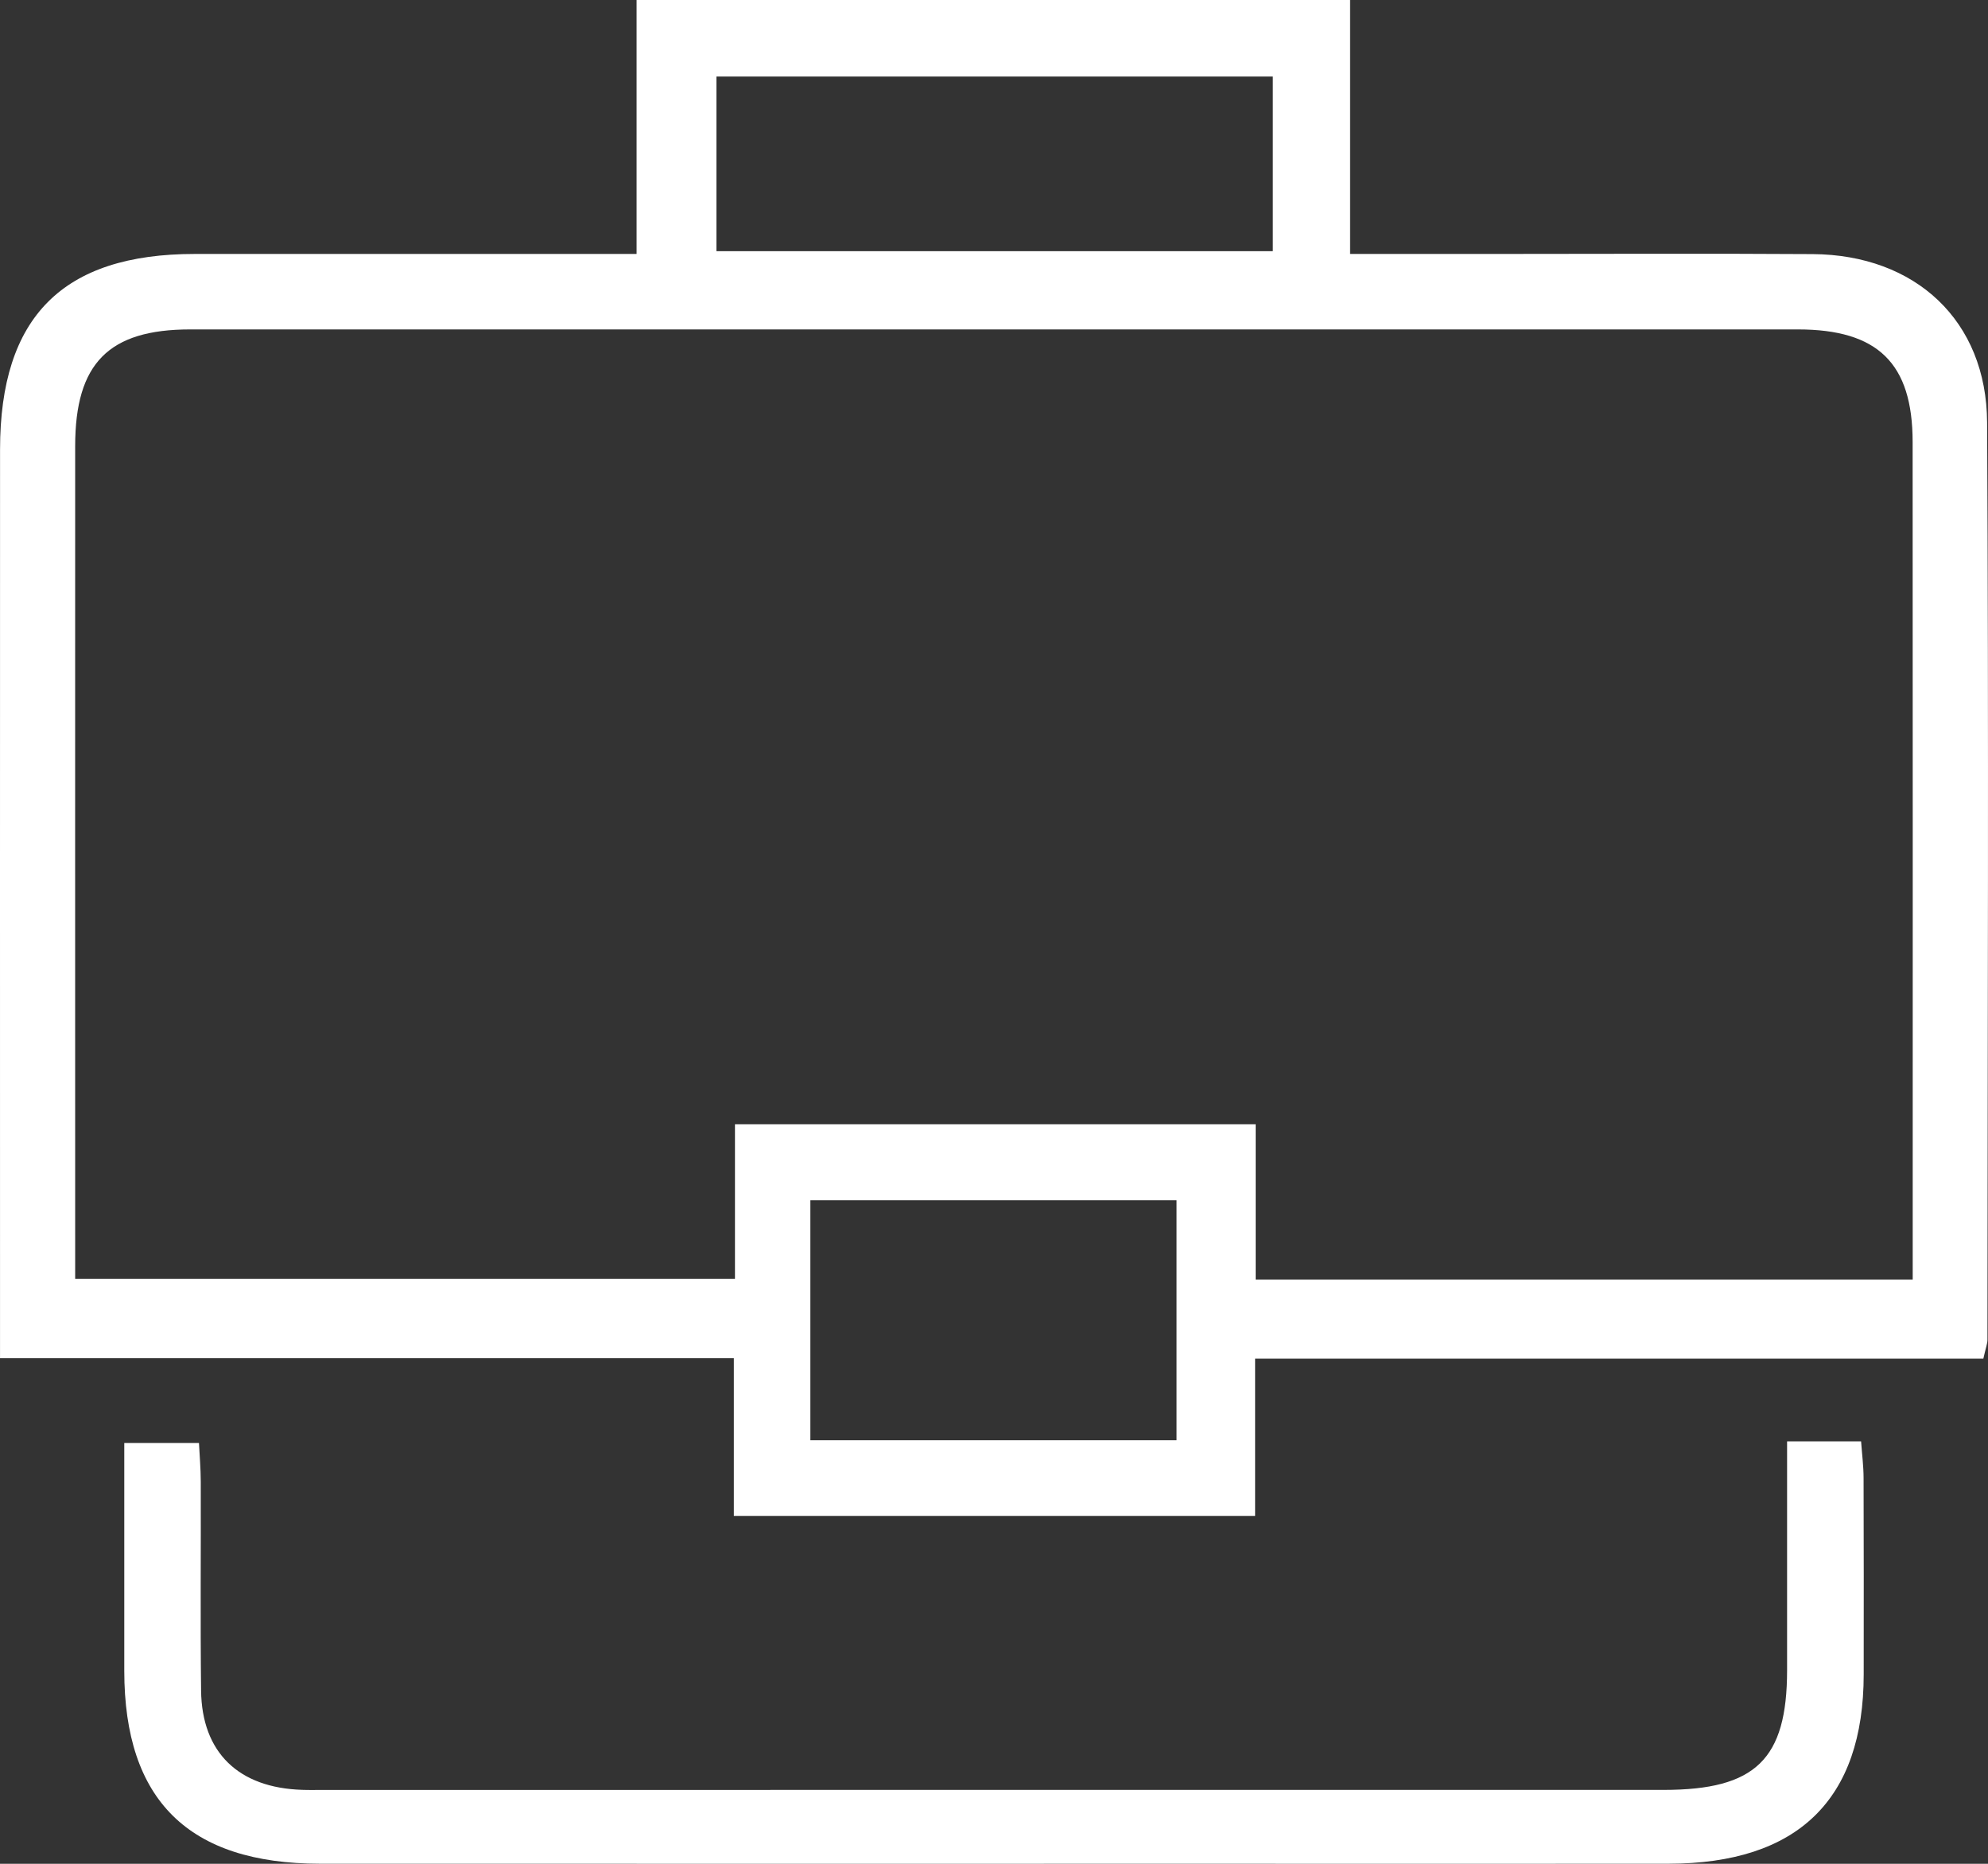
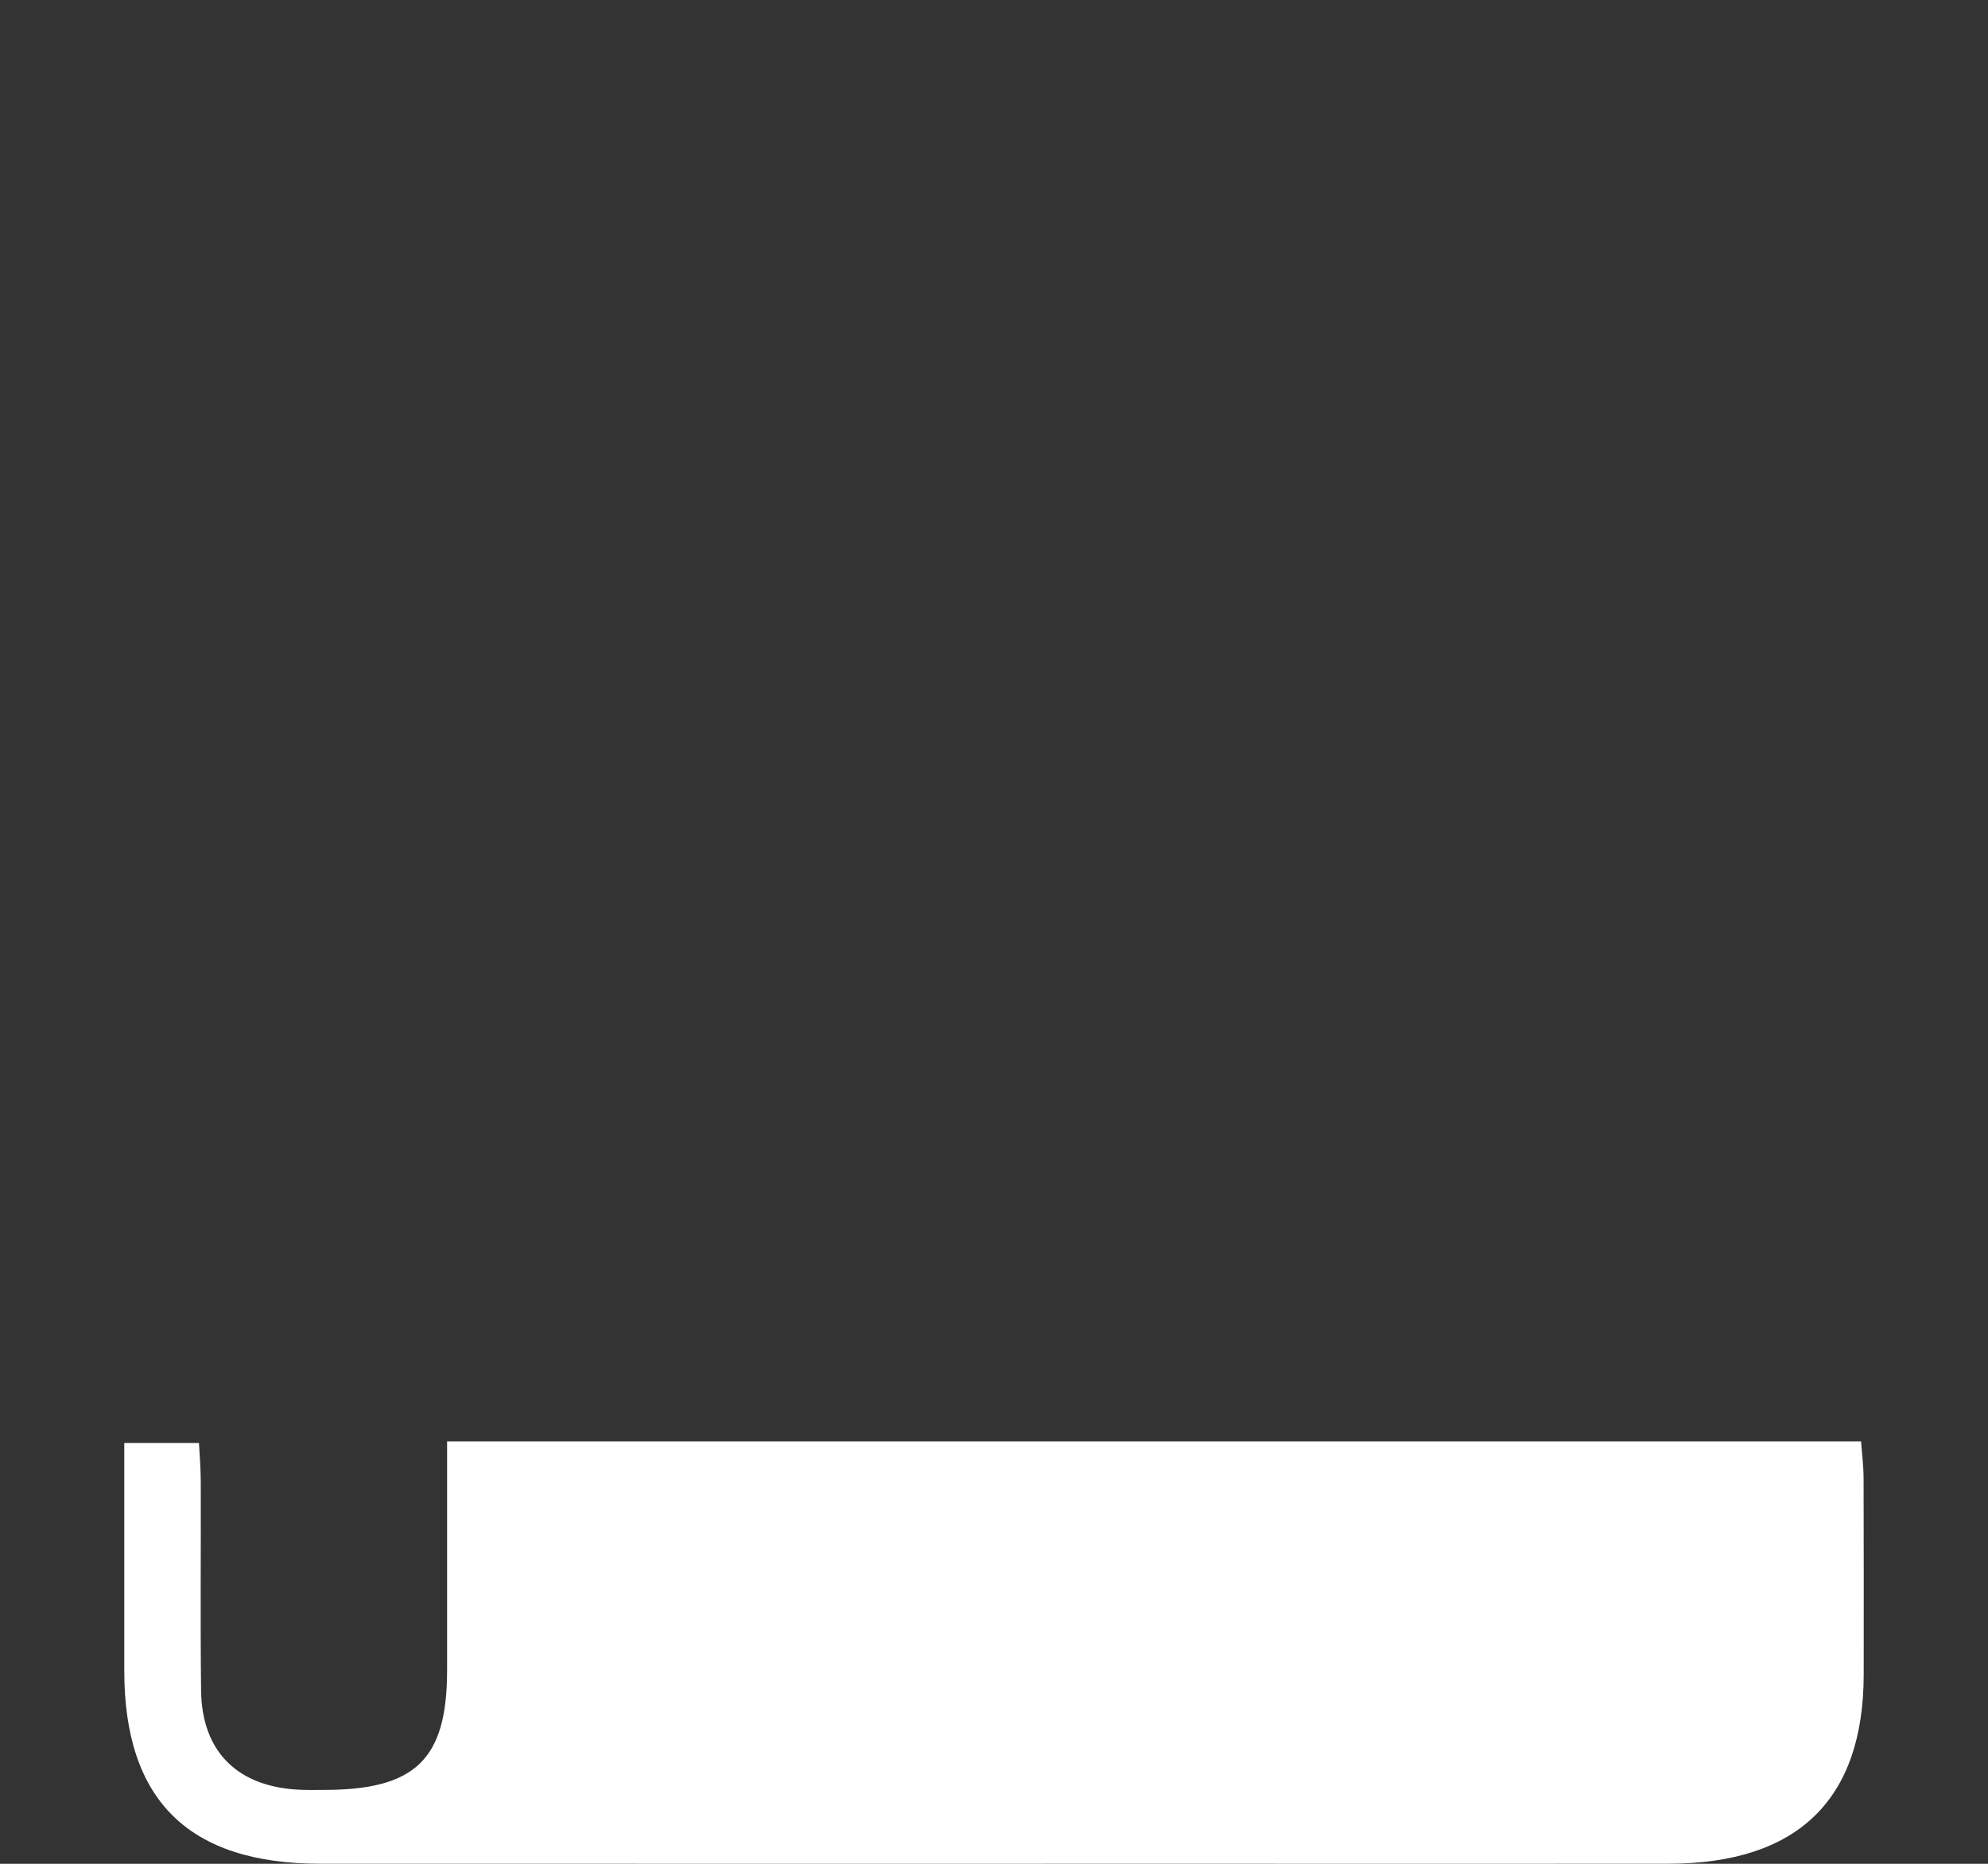
<svg xmlns="http://www.w3.org/2000/svg" width="80" height="75" viewBox="0 0 80 75">
  <rect x="0" y="0" width="80" height="75" fill="#333333" stroke="none" />
  <g>
    <g>
      <g>
-         <path fill="#fff" d="M50.507 54.674V61H29.531v-6.347H.001V52.61c0-11.506-.003-23.013.001-34.52.001-5.341 2.523-7.87 7.836-7.871h17.779V0H54.33v10.219h5.774c4.28 0 8.56-.022 12.84.006 4.137.027 6.999 2.679 7.02 6.776.067 12.303.021 24.608.014 36.912 0 .16-.068.322-.166.761zm26.463-3.182v-1.597c0-10.705.004-21.409-.003-32.114-.003-3.165-1.4-4.525-4.618-4.525-21.564-.002-43.13-.002-64.694 0-3.28 0-4.628 1.362-4.63 4.688-.004 10.59 0 21.181 0 31.772v1.744h26.551v-6.219H50.53v6.251zM28.83 10.108h22.39V3.08H28.83zm3.78 47.848h14.735v-9.66H32.61z" />
-       </g>
+         </g>
      <g>
-         <path fill="#fff" d="M71.915 58h2.978c.036.508.099.991.1 1.474.01 2.635.007 5.27.005 7.903-.004 5.04-2.652 7.615-7.852 7.62-5.953.006-11.907.001-17.86.001-12.136 0-24.271.003-36.407-.001-5.291-.002-7.876-2.556-7.878-7.762v-9.167h3.006c.024.485.07 1.02.072 1.555.008 2.802-.02 5.605.013 8.407.029 2.494 1.51 3.917 4.074 3.994.286.01.572.003.859.003l53.923-.001c3.699 0 4.964-1.228 4.967-4.81.002-3.016 0-6.032 0-9.216" />
+         <path fill="#fff" d="M71.915 58h2.978c.036.508.099.991.1 1.474.01 2.635.007 5.27.005 7.903-.004 5.04-2.652 7.615-7.852 7.62-5.953.006-11.907.001-17.86.001-12.136 0-24.271.003-36.407-.001-5.291-.002-7.876-2.556-7.878-7.762v-9.167h3.006c.024.485.07 1.02.072 1.555.008 2.802-.02 5.605.013 8.407.029 2.494 1.51 3.917 4.074 3.994.286.01.572.003.859.003c3.699 0 4.964-1.228 4.967-4.81.002-3.016 0-6.032 0-9.216" />
      </g>
    </g>
  </g>
</svg>